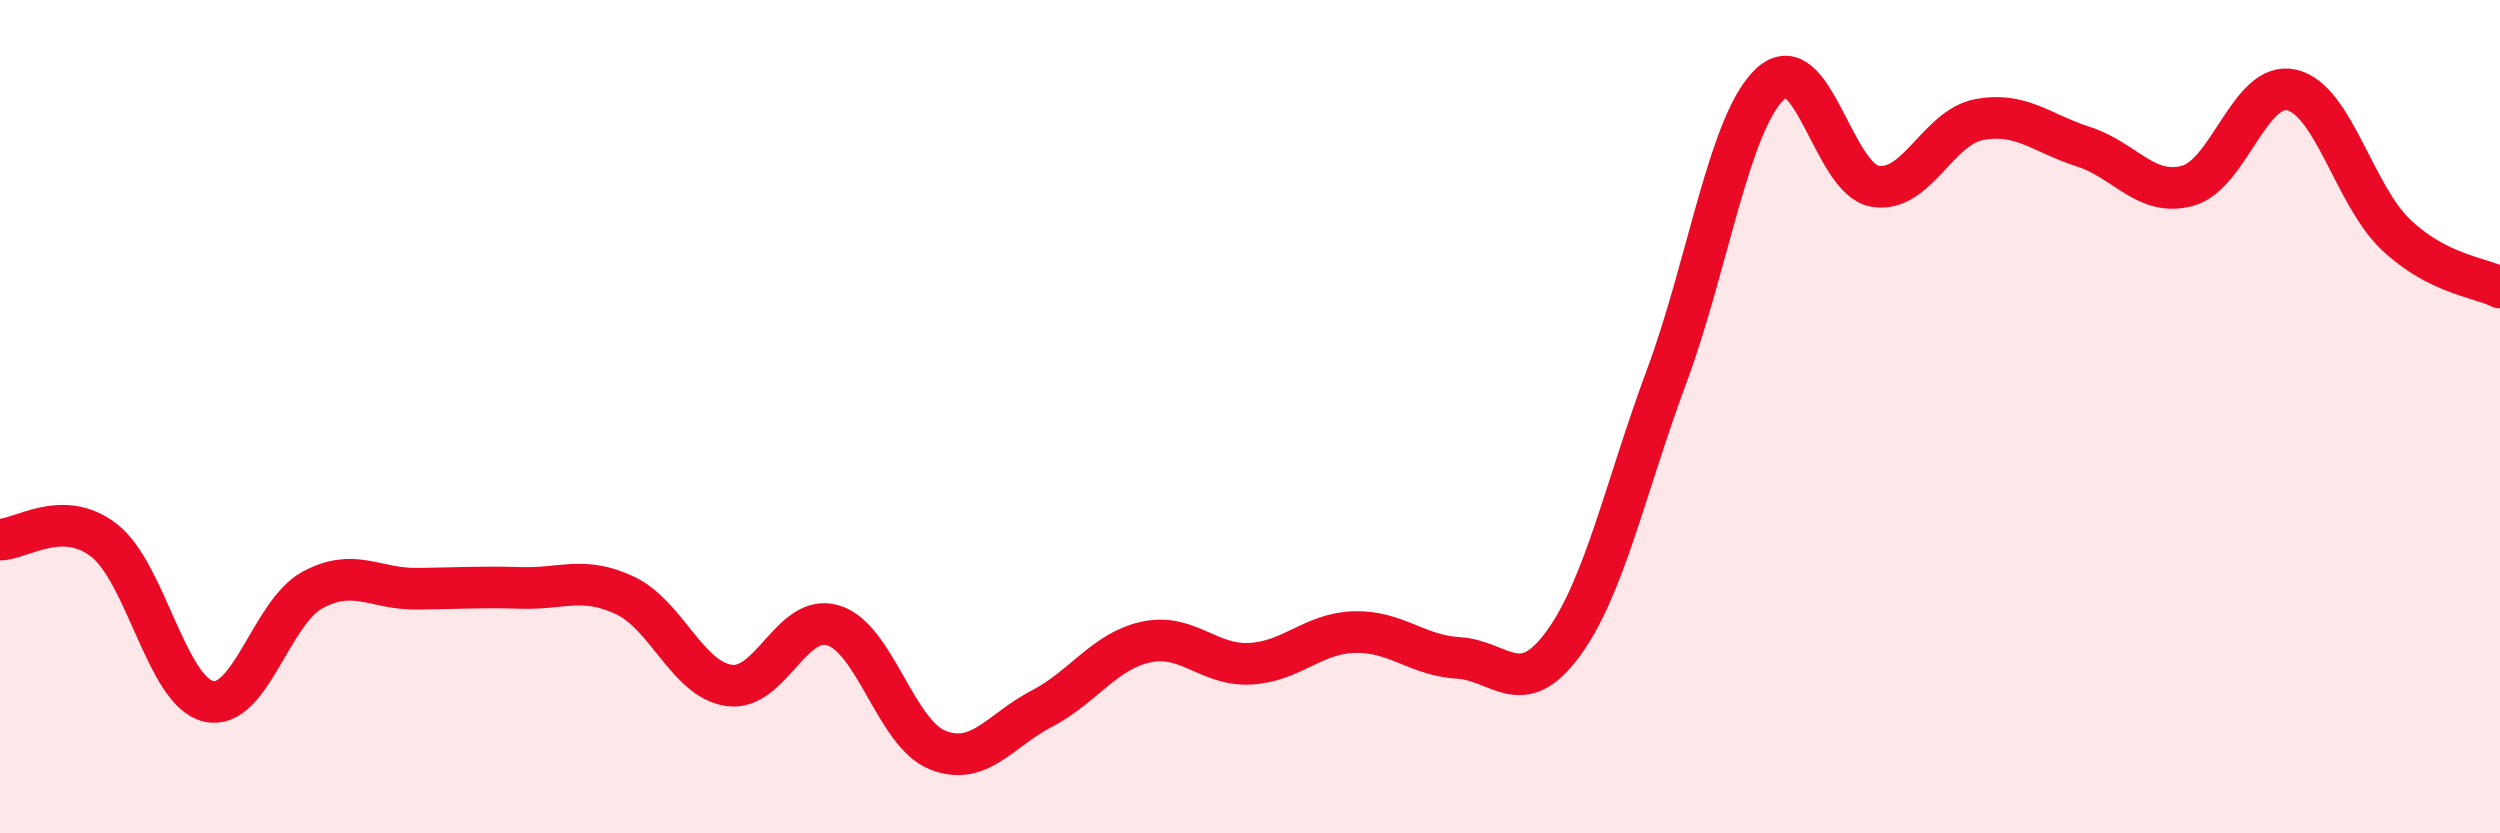
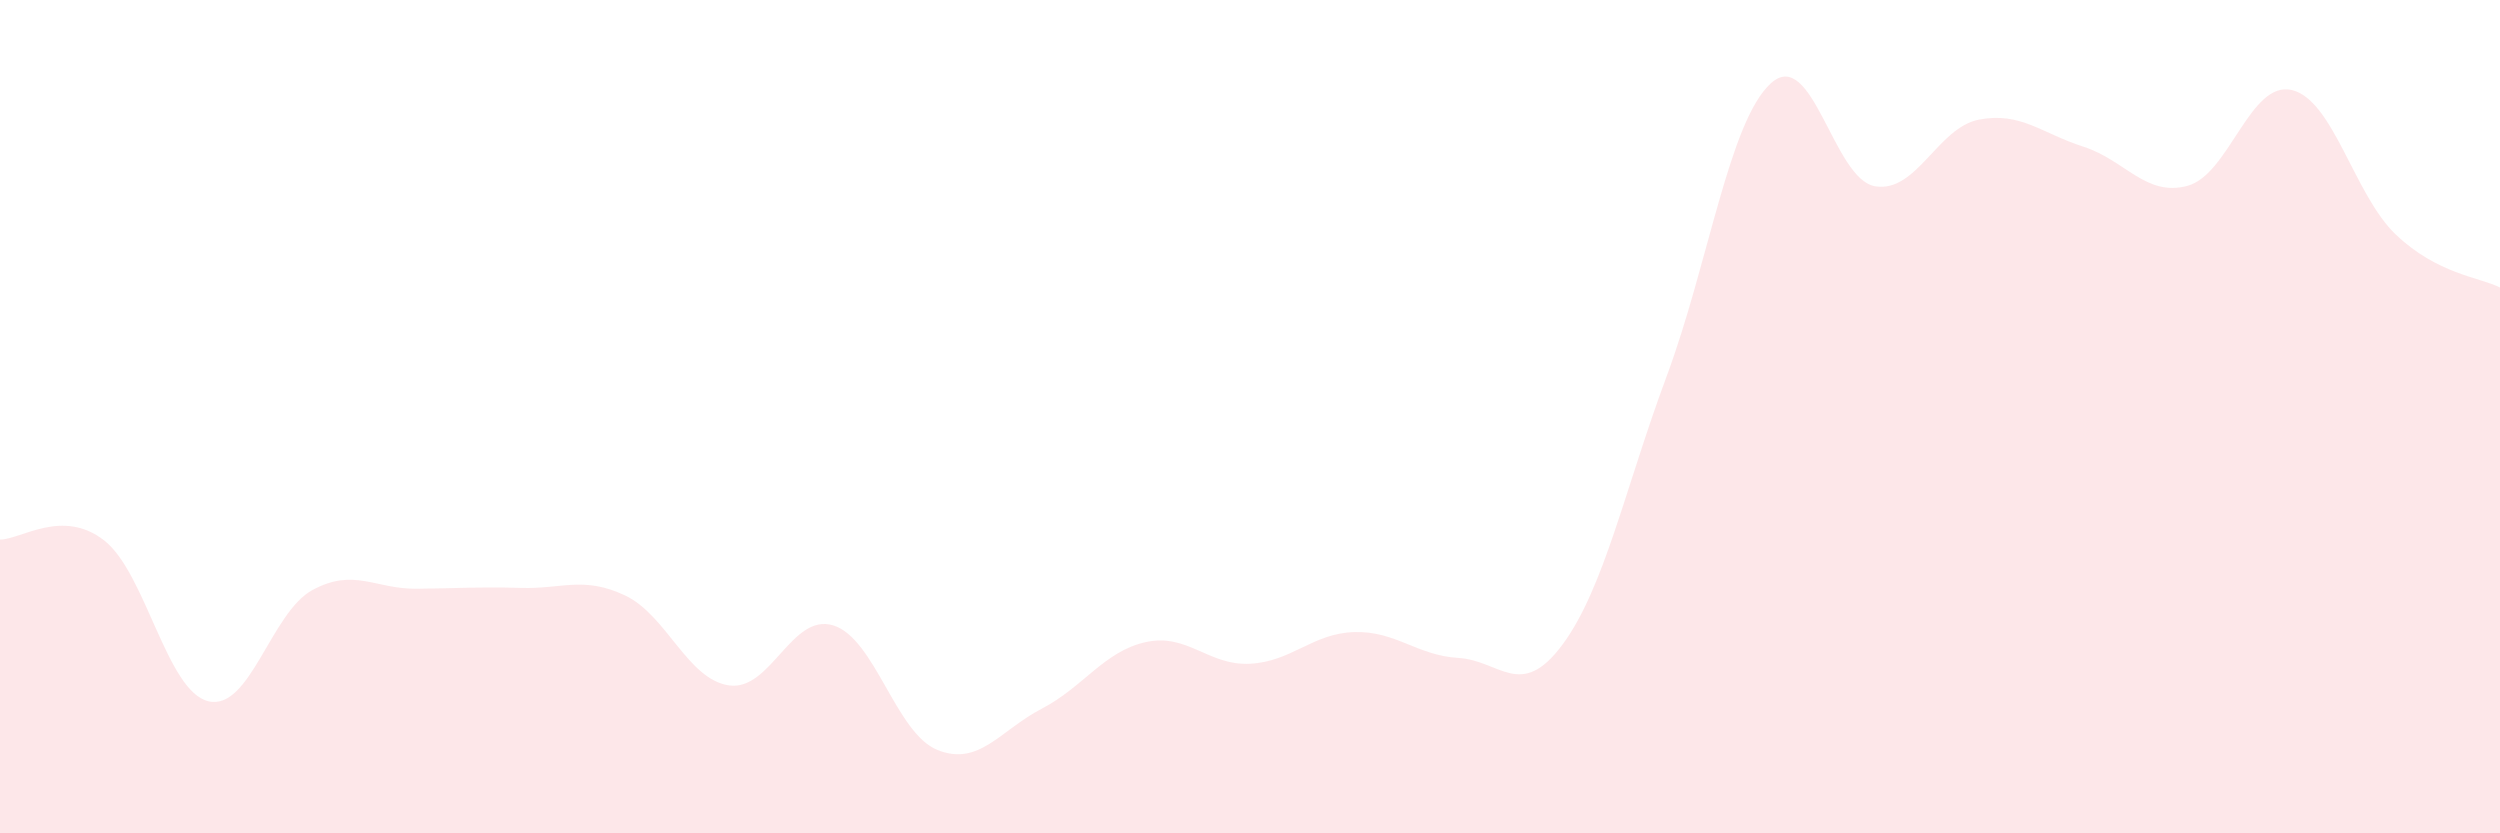
<svg xmlns="http://www.w3.org/2000/svg" width="60" height="20" viewBox="0 0 60 20">
  <path d="M 0,12.95 C 0.5,12.95 1.5,12.19 2.5,12.97 C 3.5,13.75 4,16.59 5,16.83 C 6,17.07 6.5,14.7 7.5,14.16 C 8.5,13.62 9,14.14 10,14.13 C 11,14.12 11.5,14.08 12.5,14.11 C 13.5,14.14 14,13.82 15,14.29 C 16,14.76 16.5,16.31 17.5,16.45 C 18.5,16.59 19,14.7 20,15.01 C 21,15.32 21.5,17.6 22.5,18 C 23.5,18.4 24,17.53 25,17.01 C 26,16.49 26.5,15.63 27.5,15.41 C 28.5,15.19 29,15.98 30,15.93 C 31,15.88 31.5,15.2 32.5,15.17 C 33.5,15.14 34,15.73 35,15.79 C 36,15.85 36.5,16.82 37.5,15.47 C 38.5,14.12 39,11.72 40,9.03 C 41,6.34 41.5,2.91 42.5,2 C 43.5,1.09 44,4.3 45,4.47 C 46,4.64 46.5,3.06 47.5,2.87 C 48.5,2.68 49,3.2 50,3.52 C 51,3.84 51.5,4.73 52.5,4.46 C 53.5,4.19 54,1.93 55,2.16 C 56,2.39 56.5,4.68 57.5,5.63 C 58.5,6.58 59.5,6.65 60,6.9L60 20L0 20Z" fill="#EB0A25" opacity="0.1" stroke-linecap="round" stroke-linejoin="round" />
-   <path d="M 0,12.95 C 0.5,12.95 1.5,12.19 2.5,12.97 C 3.5,13.75 4,16.59 5,16.83 C 6,17.07 6.5,14.7 7.5,14.16 C 8.5,13.62 9,14.14 10,14.13 C 11,14.12 11.5,14.08 12.5,14.11 C 13.5,14.14 14,13.82 15,14.29 C 16,14.76 16.5,16.31 17.5,16.45 C 18.5,16.59 19,14.7 20,15.01 C 21,15.32 21.5,17.6 22.5,18 C 23.5,18.4 24,17.53 25,17.01 C 26,16.49 26.5,15.63 27.5,15.41 C 28.5,15.19 29,15.98 30,15.93 C 31,15.88 31.5,15.2 32.5,15.17 C 33.5,15.14 34,15.73 35,15.79 C 36,15.85 36.5,16.82 37.5,15.47 C 38.5,14.12 39,11.72 40,9.03 C 41,6.34 41.5,2.91 42.5,2 C 43.5,1.09 44,4.3 45,4.47 C 46,4.64 46.5,3.06 47.5,2.87 C 48.5,2.68 49,3.2 50,3.52 C 51,3.84 51.5,4.73 52.5,4.46 C 53.5,4.19 54,1.93 55,2.16 C 56,2.39 56.5,4.68 57.5,5.63 C 58.5,6.58 59.5,6.65 60,6.9" stroke="#EB0A25" stroke-width="1" fill="none" stroke-linecap="round" stroke-linejoin="round" />
</svg>